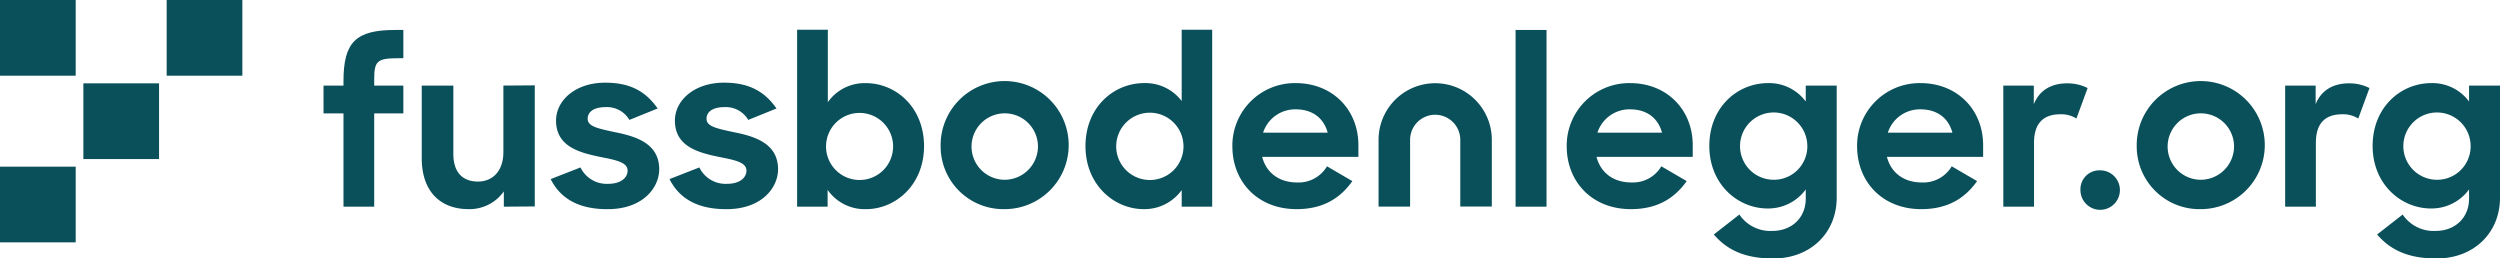
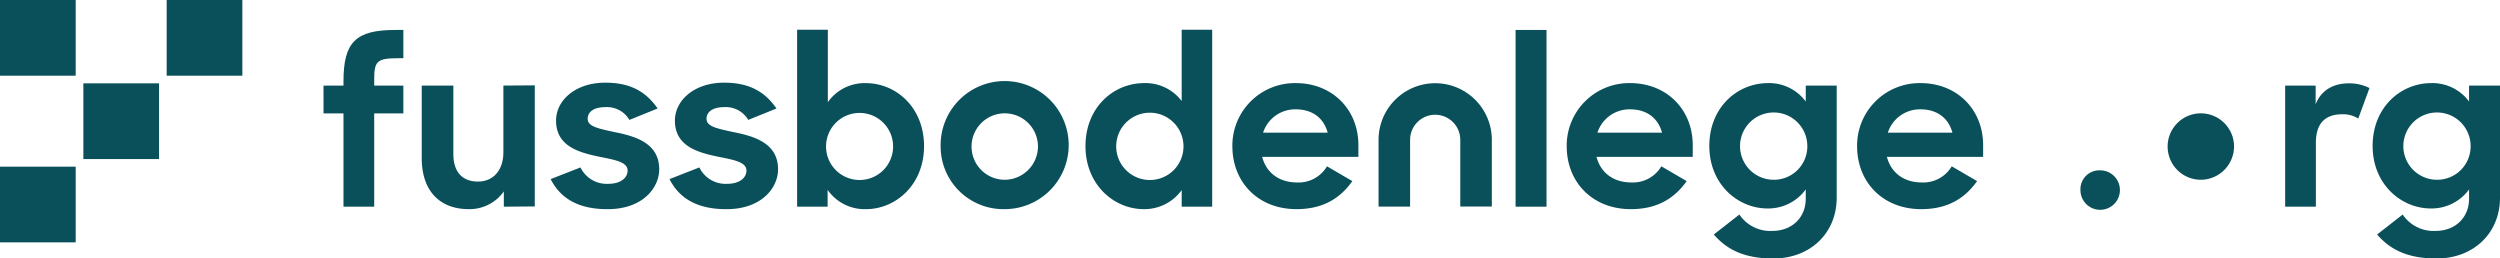
<svg xmlns="http://www.w3.org/2000/svg" width="700" height="72.374">
  <defs>
    <clipPath id="a">
      <path fill="none" d="M0 0h700v72.374H0z" data-name="Rectangle 2959" />
    </clipPath>
  </defs>
  <g fill="#0a505b" clip-path="url(#a)" data-name="Group 23454">
    <path d="M90.585 23.961h5.588v-1.193c0-10.989 3.454-14.379 14.506-14.379h2.26v7.913h-1.444c-6.028 0-6.719.879-6.719 6.028v1.632h8.163v7.787h-8.163v26.12h-8.6V31.748h-5.588Z" data-name="Path 16348" />
    <path d="M118.086 44.306V23.961h8.854v19.152c0 4.772 2.26 7.723 6.907 7.723 4.082 0 7.1-2.951 7.1-8.226V23.961l8.791-.063v33.908l-8.666.063v-4.27a11.762 11.762 0 0 1-9.8 4.96c-8.352 0-13.186-5.337-13.186-14.254" data-name="Path 16349" />
    <path d="m154.189 50.146 8.352-3.265a8.139 8.139 0 0 0 7.785 4.586c3.516 0 5.4-1.7 5.4-3.7 0-2.45-3.643-3.015-7.975-3.894-5.715-1.193-12.056-2.951-12.056-10.109 0-5.715 5.525-10.675 13.877-10.612 7.158 0 11.428 2.7 14.568 7.221l-7.911 3.2a7.26 7.26 0 0 0-6.656-3.579c-3.391 0-5.023 1.382-5.023 3.265 0 2.136 2.763 2.7 7.723 3.768 5.652 1.13 12.307 3.077 12.307 10.361 0 5.274-4.709 11.24-14.568 11.177-8.037 0-13.124-3.015-15.823-8.414" data-name="Path 16350" />
    <path d="m187.467 50.146 8.351-3.265a8.141 8.141 0 0 0 7.786 4.586c3.517 0 5.4-1.7 5.4-3.7 0-2.45-3.643-3.015-7.975-3.894-5.715-1.193-12.056-2.951-12.056-10.109 0-5.715 5.526-10.675 13.877-10.612 7.158 0 11.428 2.7 14.568 7.221l-7.911 3.2a7.26 7.26 0 0 0-6.656-3.579c-3.391 0-5.024 1.382-5.024 3.265 0 2.136 2.764 2.7 7.724 3.768 5.652 1.13 12.307 3.077 12.307 10.361 0 5.274-4.709 11.24-14.568 11.177-8.038 0-13.124-3.015-15.823-8.414" data-name="Path 16351" />
    <path d="M231.733 53.16v4.709h-8.54V8.326h8.6v20.287a12.6 12.6 0 0 1 10.612-5.338c8.54 0 16.327 6.845 16.327 17.645s-7.912 17.644-16.264 17.644a12.652 12.652 0 0 1-10.737-5.4m18.337-12.311a9.389 9.389 0 1 0-9.356 9.545 9.381 9.381 0 0 0 9.356-9.545" data-name="Path 16352" />
    <path d="M263.377 40.915a17.93 17.93 0 1 1 17.9 17.644 17.559 17.559 0 0 1-17.9-17.644m27.252-.063a9.3 9.3 0 1 0-9.293 9.482 9.354 9.354 0 0 0 9.293-9.482" data-name="Path 16353" />
    <path d="M303.936 40.913c0-10.8 7.786-17.645 16.451-17.645a12.7 12.7 0 0 1 10.486 5.024V8.326h8.54v49.543h-8.54v-4.646a12.858 12.858 0 0 1-10.612 5.337c-8.352 0-16.326-6.844-16.326-17.644m27.44-.063a9.42 9.42 0 1 0-9.419 9.545 9.395 9.395 0 0 0 9.419-9.545" data-name="Path 16354" />
    <path d="M345.062 40.978a17.5 17.5 0 0 1 17.771-17.707c10.172 0 17.519 7.346 17.519 17.393v3.265h-26.939c1.13 4.4 4.71 7.159 9.733 7.159a9.246 9.246 0 0 0 8.414-4.521l7.1 4.144c-3.391 4.772-8.163 7.848-15.635 7.848-10.925 0-17.958-7.723-17.958-17.581m8.6-3.83h18.084c-1.131-4.207-4.4-6.531-8.916-6.531a9.427 9.427 0 0 0-9.168 6.531" data-name="Path 16355" />
    <path d="M424.362 8.389h8.666v49.48h-8.666z" data-name="Rectangle 2954" />
    <path d="M438.677 40.978a17.505 17.505 0 0 1 17.771-17.707c10.172 0 17.519 7.346 17.519 17.393v3.265h-26.938c1.13 4.4 4.709 7.159 9.733 7.159a9.246 9.246 0 0 0 8.414-4.521l7.1 4.144c-3.391 4.772-8.163 7.848-15.635 7.848-10.926 0-17.959-7.723-17.959-17.581m8.6-3.83h18.083c-1.13-4.207-4.4-6.531-8.916-6.531a9.427 9.427 0 0 0-9.168 6.531" data-name="Path 16356" />
    <path d="M478.611 40.852c0-10.738 7.786-17.581 16.451-17.581a12.744 12.744 0 0 1 10.549 5.149v-4.458h8.665v31.4c0 9.859-7.346 17.017-17.77 17.017-7.724 0-12.81-2.26-16.64-6.719l7.158-5.588a10.439 10.439 0 0 0 9.231 4.584c5.463 0 9.356-3.7 9.356-9.042v-2.58a12.975 12.975 0 0 1-10.676 5.338c-8.352 0-16.326-6.782-16.326-17.52m27.44-.063a9.42 9.42 0 1 0-9.414 9.545 9.356 9.356 0 0 0 9.419-9.545" data-name="Path 16357" />
    <path d="M519.987 40.978a17.505 17.505 0 0 1 17.771-17.707c10.172 0 17.519 7.346 17.519 17.393v3.265h-26.938c1.13 4.4 4.709 7.159 9.733 7.159a9.246 9.246 0 0 0 8.414-4.521l7.1 4.144c-3.391 4.772-8.163 7.848-15.635 7.848-10.926 0-17.959-7.723-17.959-17.581m8.6-3.83h18.084c-1.13-4.207-4.4-6.531-8.916-6.531a9.427 9.427 0 0 0-9.168 6.531" data-name="Path 16358" />
-     <path d="M560.925 23.961h8.54v5.212c1.632-4.019 5.023-5.84 9.356-5.84a12.584 12.584 0 0 1 5.714 1.319l-3.139 8.54a7.937 7.937 0 0 0-4.522-1.193c-4.458 0-7.346 2.26-7.346 7.975v17.9h-8.6Z" data-name="Path 16359" />
    <path d="M587.987 47.696a5.526 5.526 0 1 1-5.463 5.526 5.293 5.293 0 0 1 5.463-5.526" data-name="Path 16360" />
-     <path d="M598.282 40.915a17.93 17.93 0 1 1 17.9 17.644 17.559 17.559 0 0 1-17.9-17.644m27.252-.063a9.3 9.3 0 1 0-9.293 9.482 9.354 9.354 0 0 0 9.293-9.482" data-name="Path 16361" />
+     <path d="M598.282 40.915m27.252-.063a9.3 9.3 0 1 0-9.293 9.482 9.354 9.354 0 0 0 9.293-9.482" data-name="Path 16361" />
    <path d="M639.842 23.961h8.54v5.212c1.633-4.019 5.023-5.84 9.356-5.84a12.584 12.584 0 0 1 5.714 1.319l-3.139 8.54a7.937 7.937 0 0 0-4.522-1.193c-4.458 0-7.346 2.26-7.346 7.975v17.9h-8.6Z" data-name="Path 16362" />
    <path d="M664.335 40.852c0-10.738 7.786-17.581 16.451-17.581a12.744 12.744 0 0 1 10.549 5.149v-4.458H700v31.4c0 9.859-7.346 17.017-17.77 17.017-7.724 0-12.81-2.26-16.64-6.719l7.158-5.588a10.438 10.438 0 0 0 9.231 4.584c5.463 0 9.356-3.7 9.356-9.042v-2.58a12.975 12.975 0 0 1-10.675 5.338c-8.352 0-16.326-6.782-16.326-17.52m27.44-.063a9.42 9.42 0 1 0-9.419 9.545 9.356 9.356 0 0 0 9.419-9.545" data-name="Path 16363" />
    <path d="M417.712 57.839h-8.833v-18.68a7.026 7.026 0 0 0-14.052 0v18.68h-8.832v-18.68a15.858 15.858 0 0 1 31.716 0Z" data-name="Path 16364" />
    <path d="M0 46.666h21.195v21.195H0z" data-name="Rectangle 2955" />
    <path d="M0-.001h21.195v21.195H0z" data-name="Rectangle 2956" />
    <path d="M46.667-.001h21.195v21.195H46.667z" data-name="Rectangle 2957" />
    <path d="M23.342 23.341h21.195v21.195H23.342z" data-name="Rectangle 2958" />
  </g>
</svg>